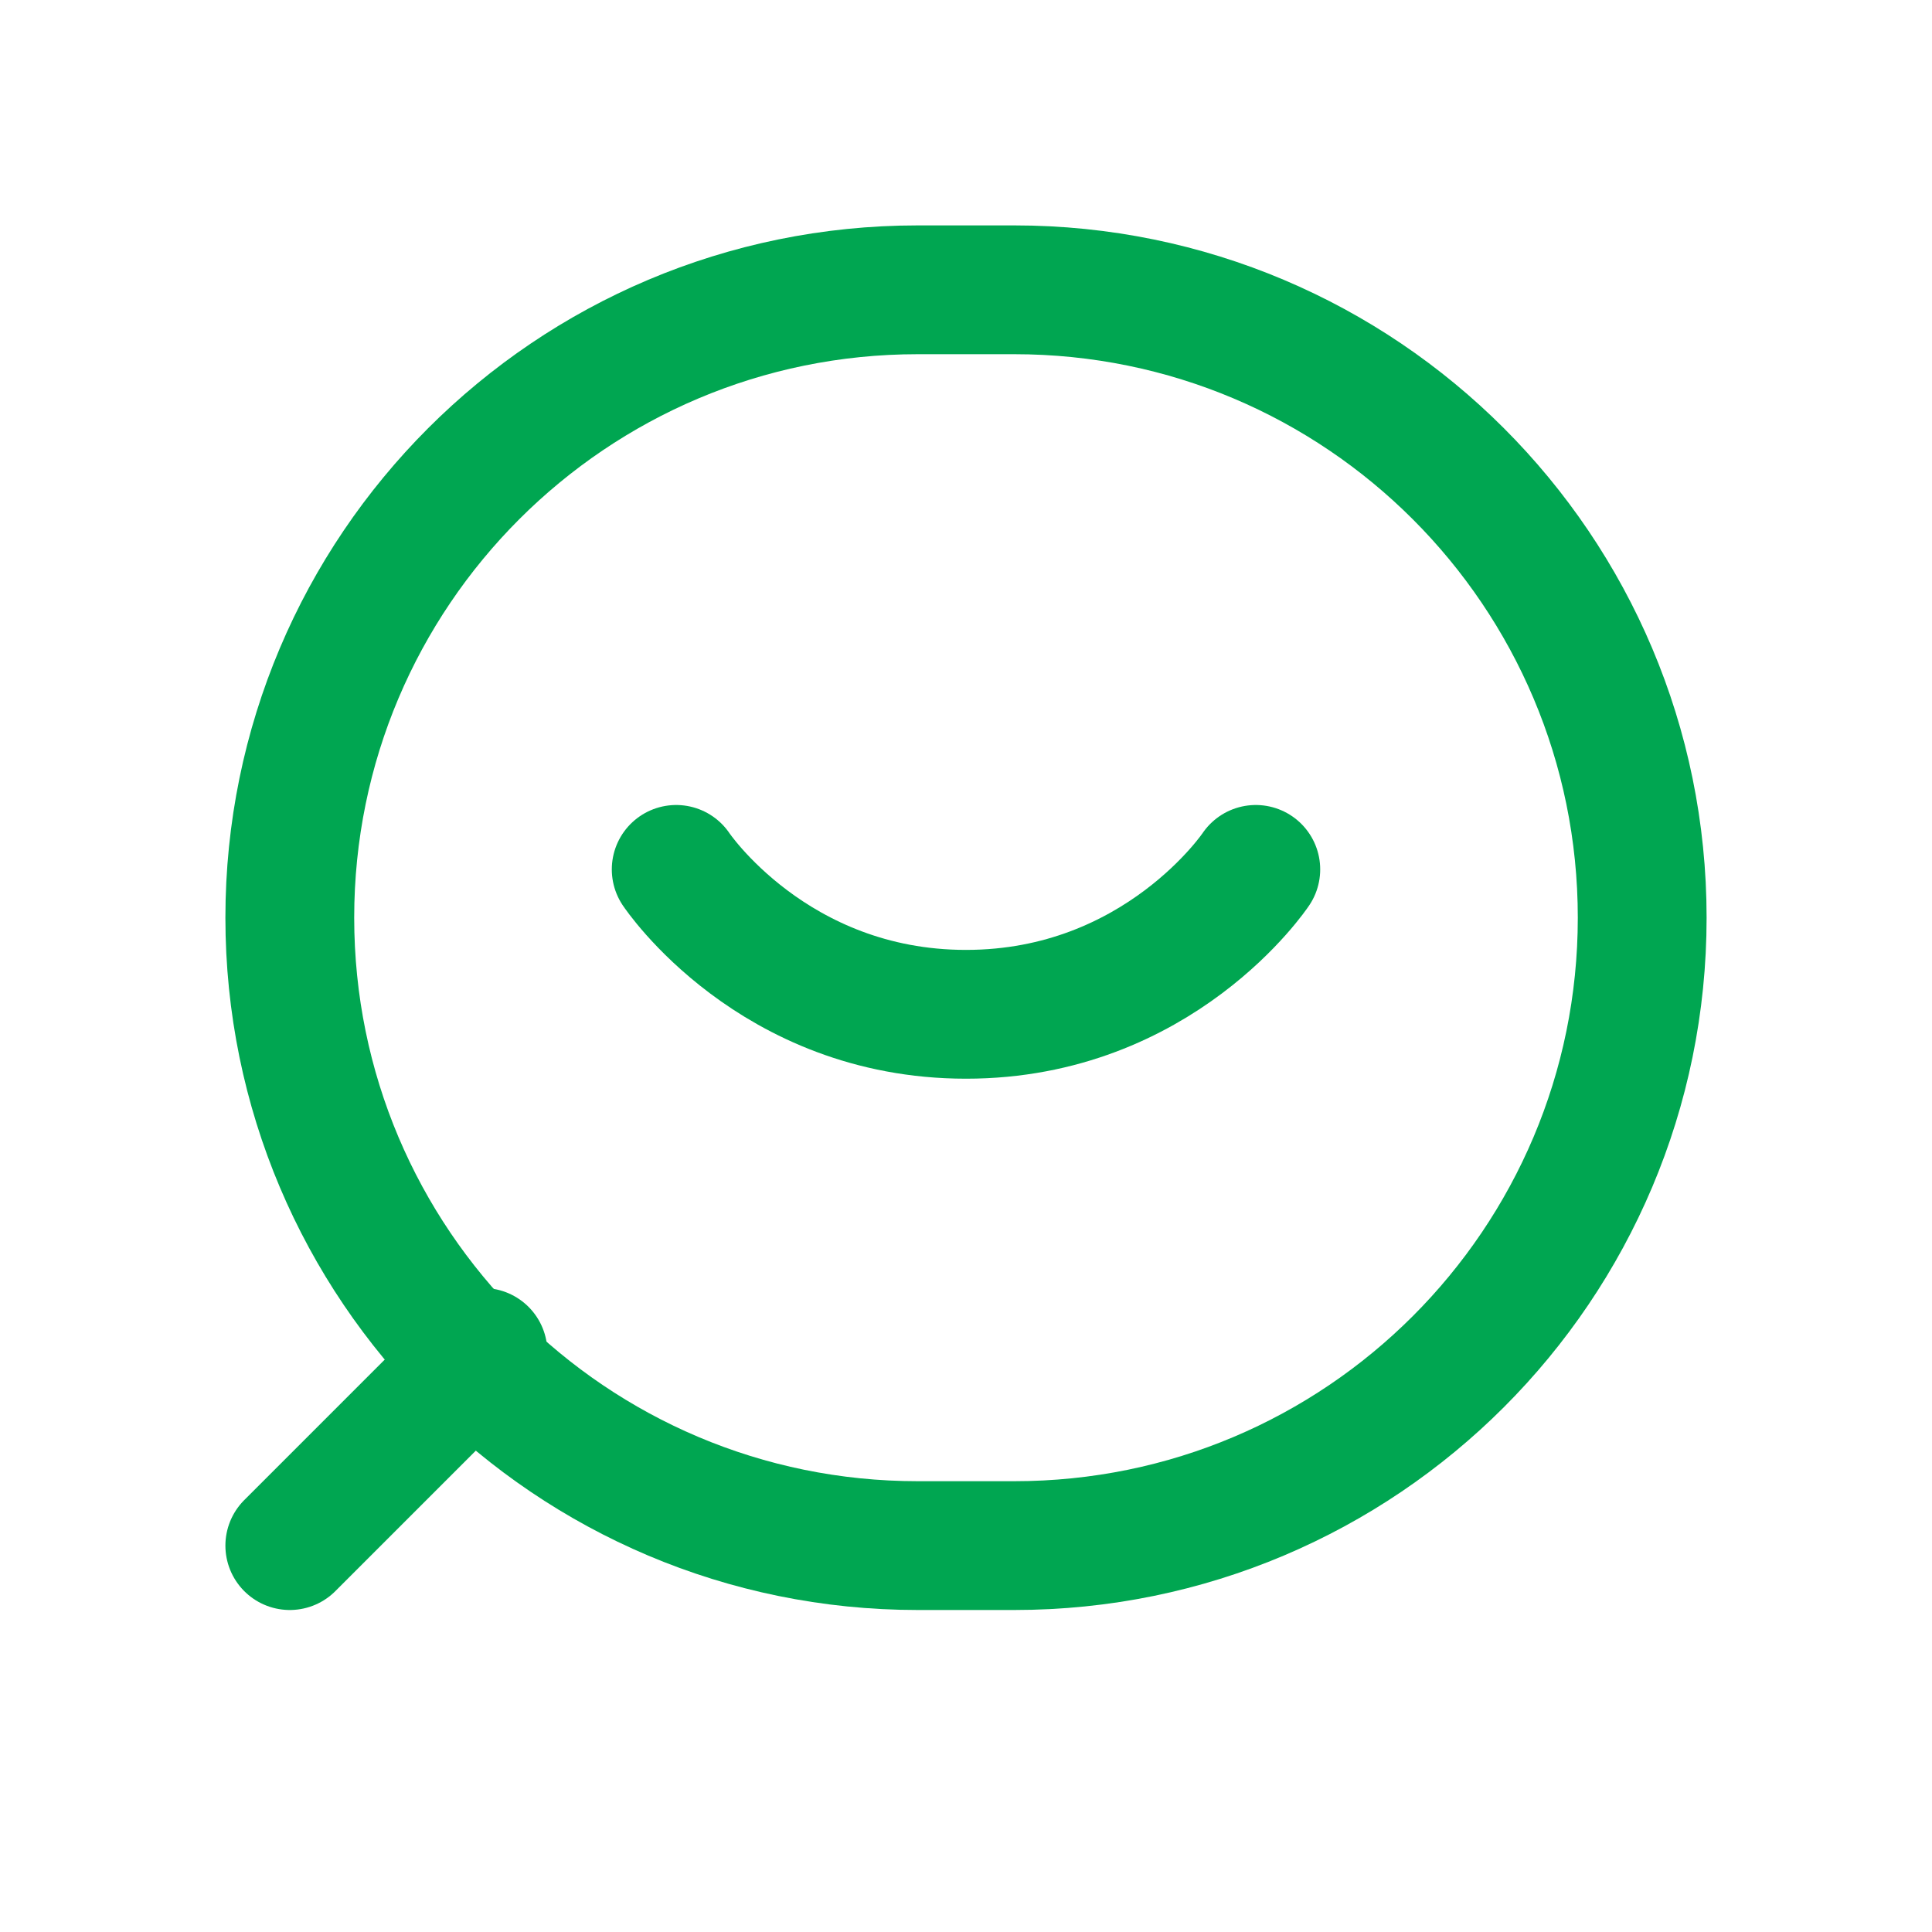
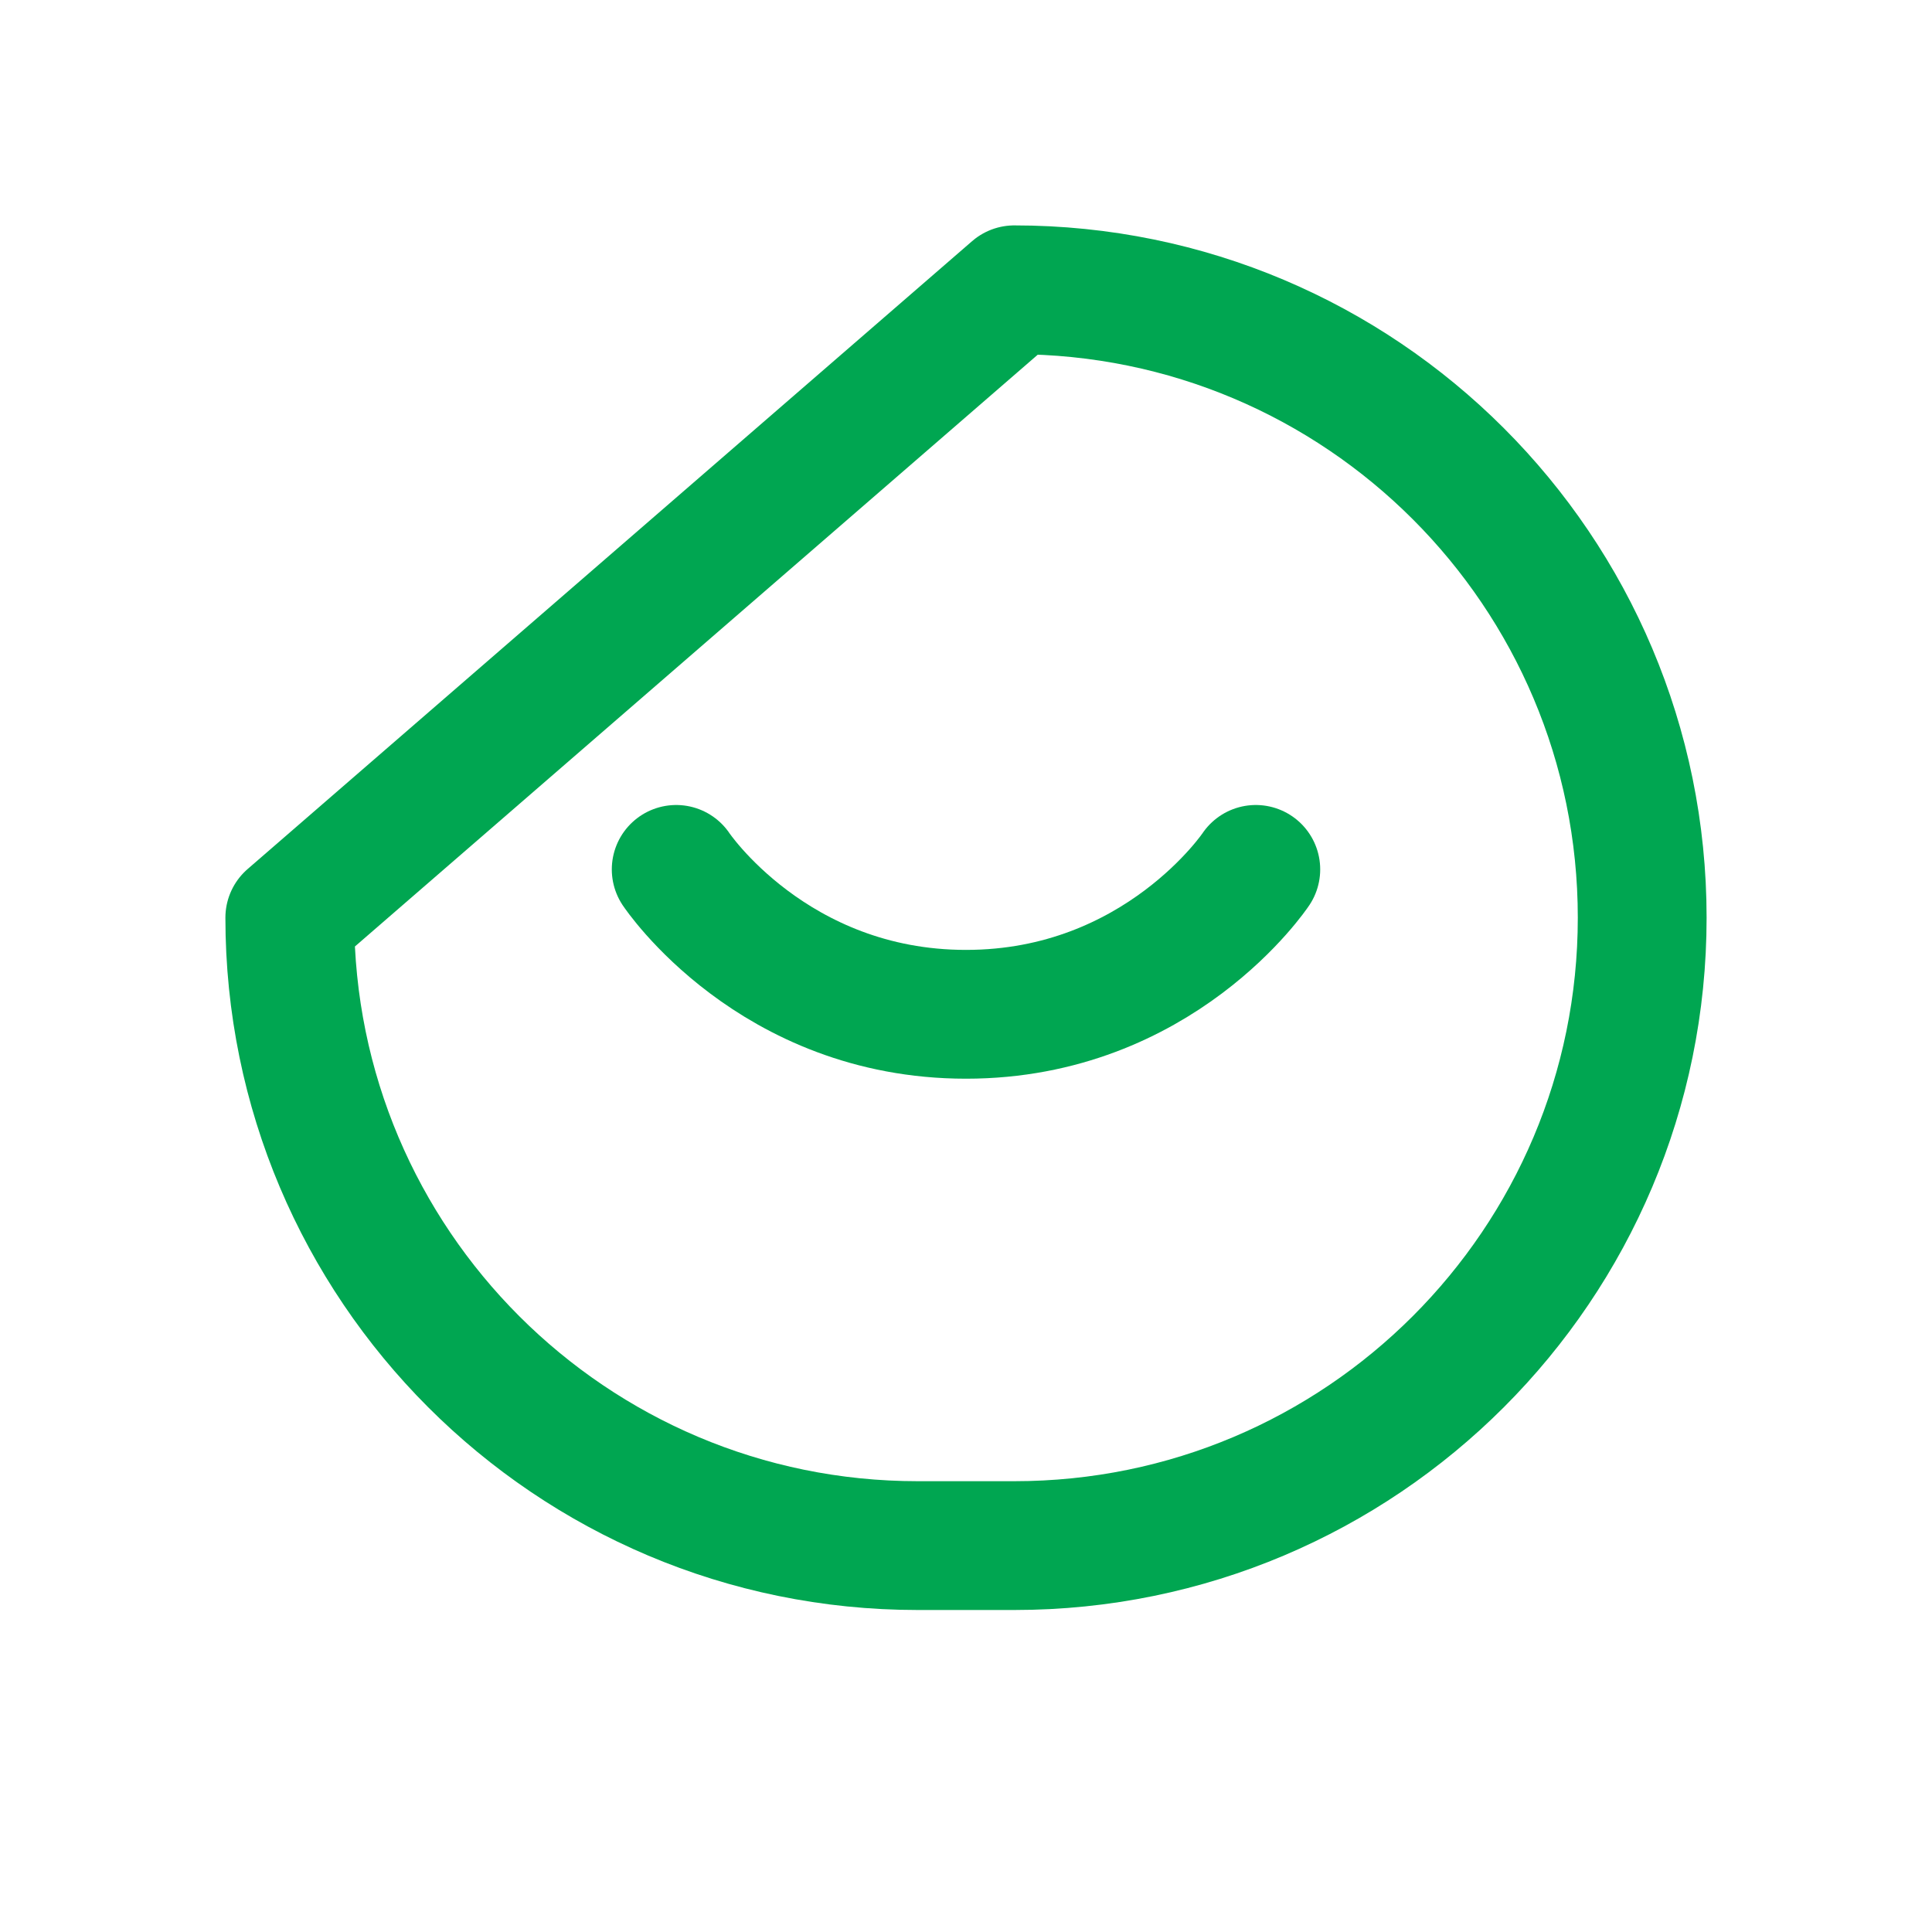
<svg xmlns="http://www.w3.org/2000/svg" width="30" height="30" viewBox="0 0 30 30" fill="none">
-   <path d="M25.5 14.25C25.5 19.635 21.135 24 15.75 24L14.25 24C8.865 24 4.5 19.635 4.5 14.25C4.5 8.865 8.865 4.5 14.25 4.5L15.75 4.5C21.135 4.5 25.5 8.865 25.5 14.25Z" stroke="#00A651" stroke-width="2" stroke-linecap="round" stroke-linejoin="round" />
+   <path d="M25.5 14.25C25.5 19.635 21.135 24 15.75 24L14.25 24C8.865 24 4.5 19.635 4.5 14.25L15.75 4.5C21.135 4.5 25.5 8.865 25.5 14.25Z" stroke="#00A651" stroke-width="2" stroke-linecap="round" stroke-linejoin="round" />
  <path d="M10.5 13.5C10.5 13.5 12 15.75 15 15.75C18 15.75 19.5 13.5 19.5 13.5" stroke="#00A651" stroke-width="2" stroke-linecap="round" stroke-linejoin="round" />
-   <path d="M4.5 24L7.5 21" stroke="#00A651" stroke-width="2" stroke-linecap="round" stroke-linejoin="round" />
</svg>